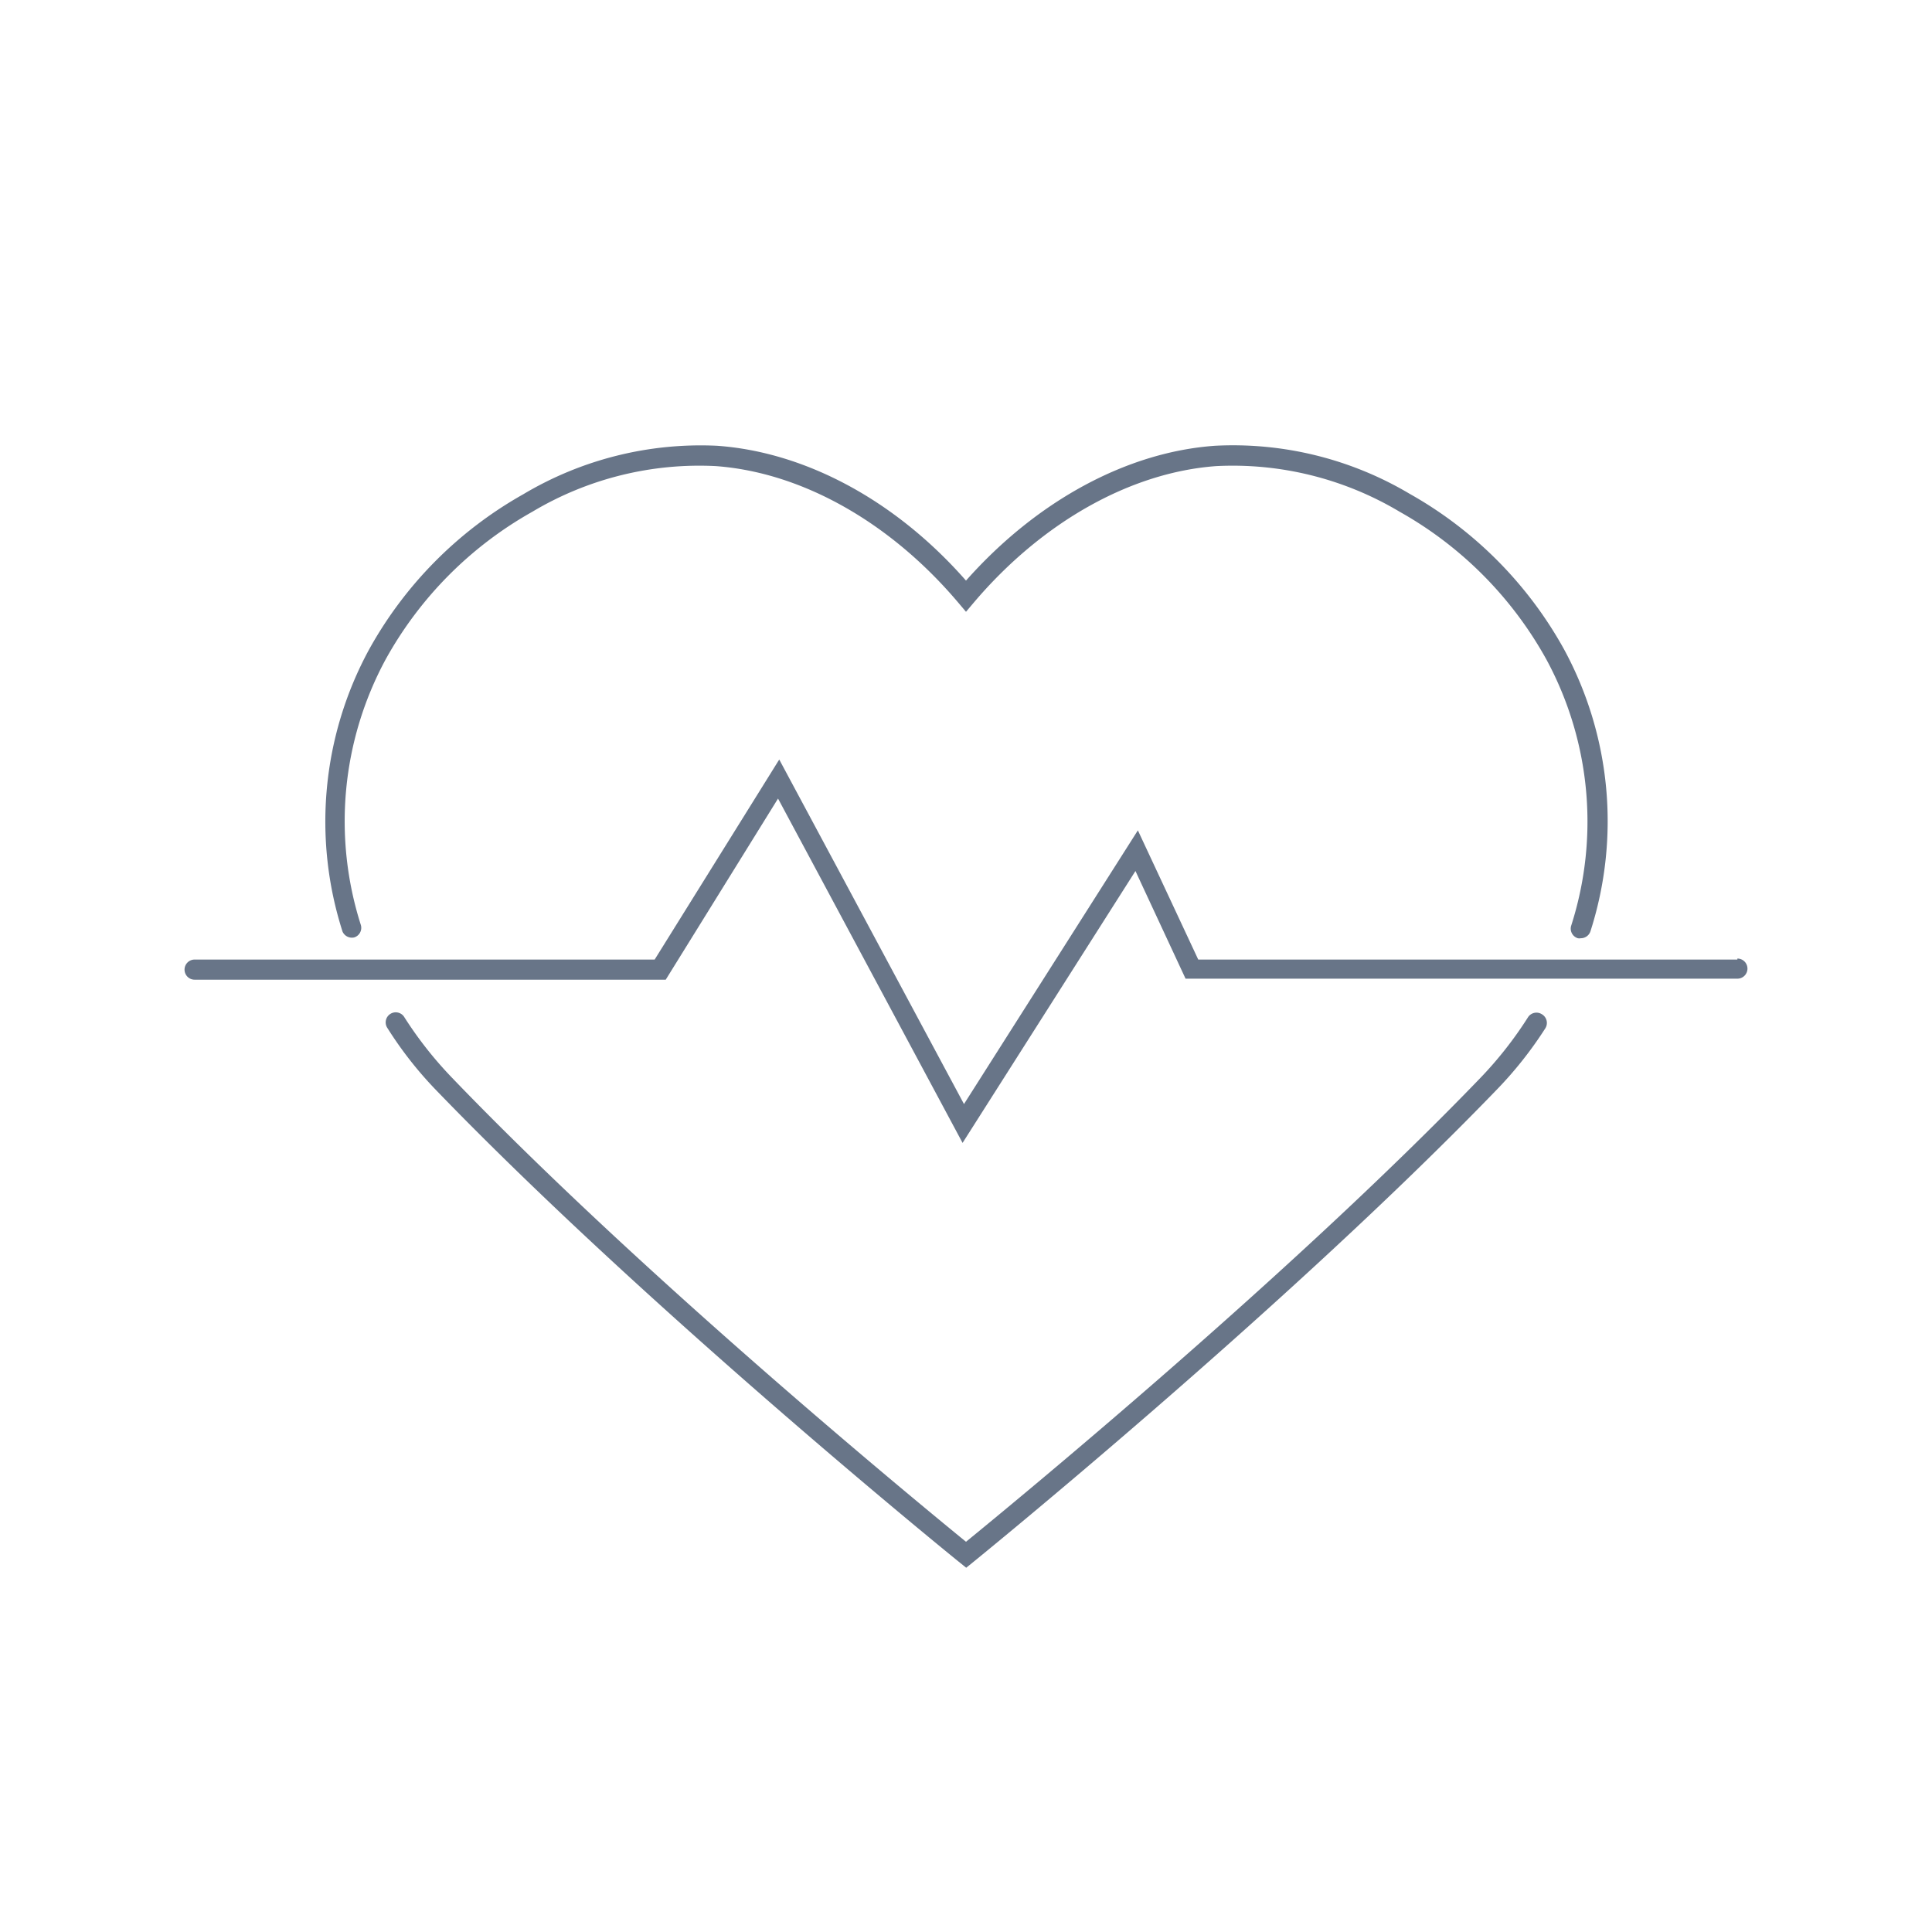
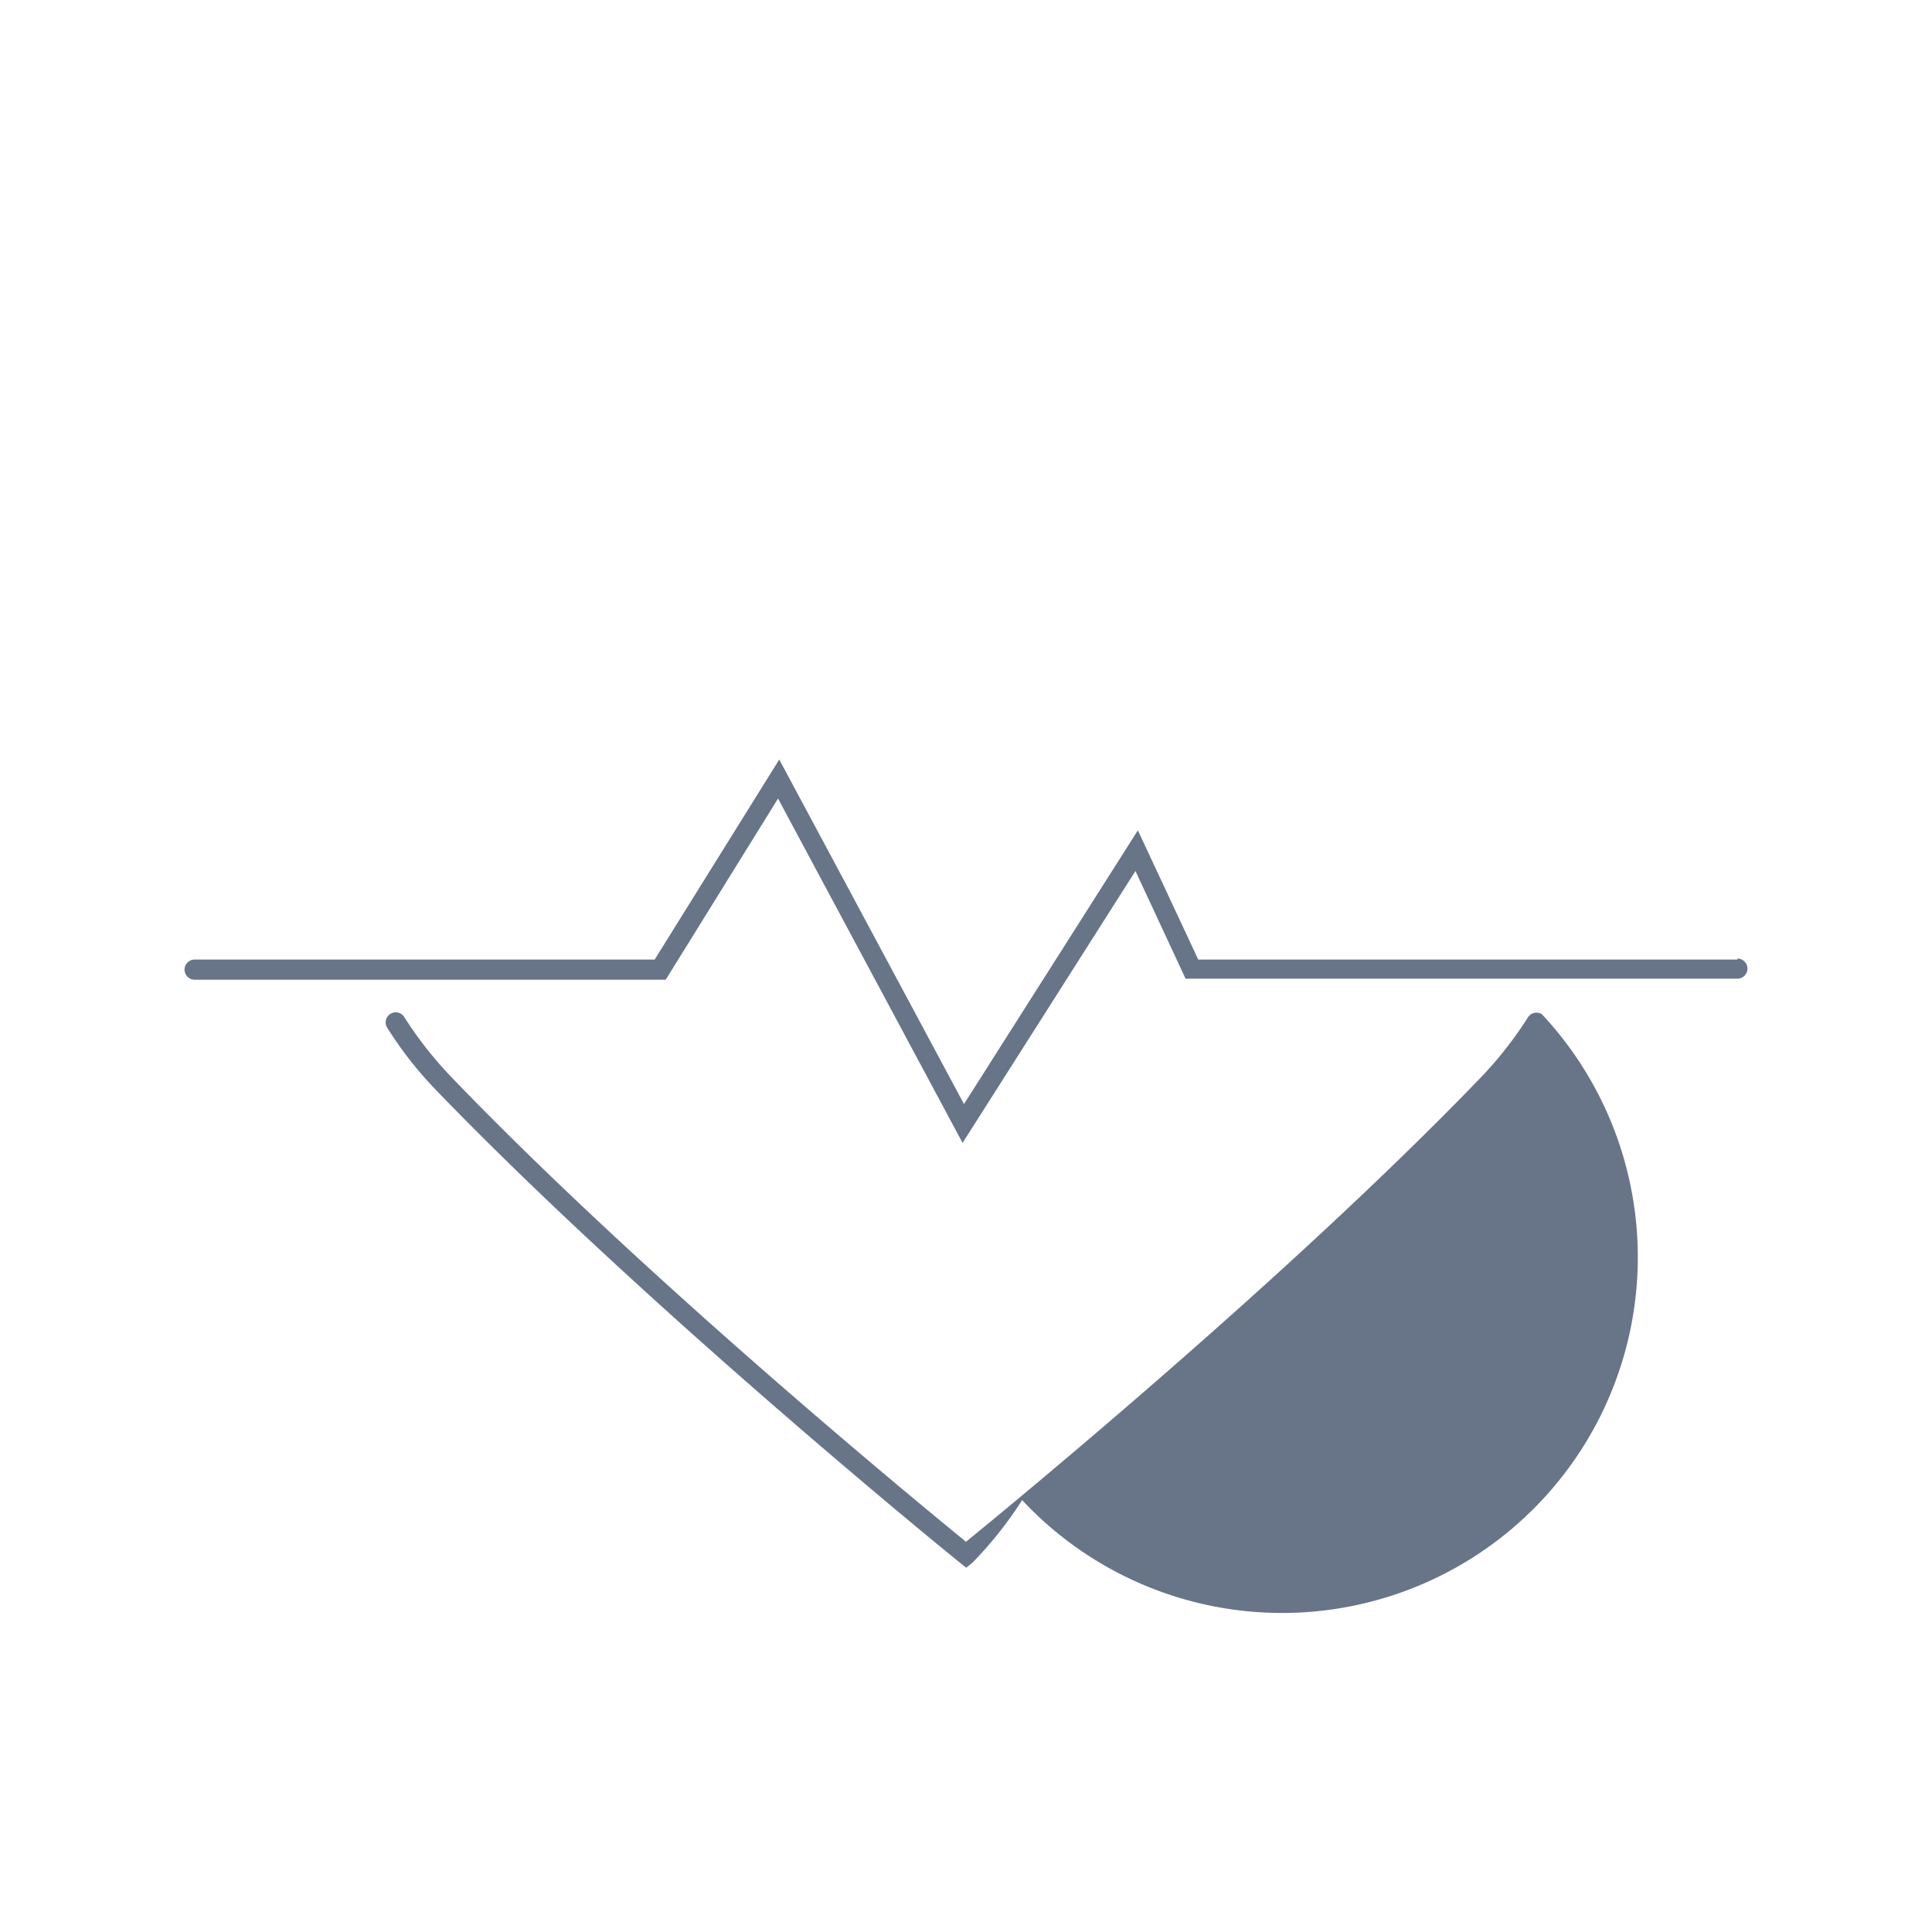
<svg xmlns="http://www.w3.org/2000/svg" width="24" height="24" viewBox="0 0 96 96" data-name="Your Icons" id="Your_Icons">
  <defs>
    <style>.cls-1{fill:#687588;}</style>
  </defs>
  <title />
  <path class="cls-1" d="M86.33,47.68H59.54l-3-6.42L47.9,54.86,38.72,37.74l-6.19,9.94H9.67a.5.5,0,0,0,0,1H33.08l5.58-9,9.17,17.11,8.59-13.51,2.49,5.35H86.33a.5.5,0,0,0,0-1Z" />
-   <path class="cls-1" d="M17.6,46.58a.5.5,0,0,0,.33-.62,16.92,16.92,0,0,1,1.23-13.19,18.9,18.9,0,0,1,7.29-7.34,16.18,16.18,0,0,1,9.11-2.27c4.27.31,8.67,2.78,12.06,6.79l.38.45.38-.45c3.39-4,7.79-6.48,12.06-6.79a16.18,16.18,0,0,1,9.11,2.27,18.9,18.9,0,0,1,7.29,7.34A16.92,16.92,0,0,1,78.07,46a.5.5,0,0,0,.33.62.39.39,0,0,0,.15,0,.5.5,0,0,0,.48-.35,17.91,17.91,0,0,0-1.31-14,19.92,19.92,0,0,0-7.67-7.73,17.19,17.19,0,0,0-9.68-2.39c-4.38.31-8.86,2.74-12.37,6.7-3.51-4-8-6.39-12.37-6.7A17.21,17.21,0,0,0,26,24.56a19.92,19.92,0,0,0-7.67,7.73,17.91,17.91,0,0,0-1.31,14A.51.51,0,0,0,17.6,46.58Z" />
-   <path class="cls-1" d="M76.62,50.4a.5.5,0,0,0-.69.14,19.18,19.18,0,0,1-2.35,3C64,63.49,50.24,74.78,48,76.61c-2.24-1.83-16-13.12-25.58-23.1a19.18,19.18,0,0,1-2.35-3,.5.5,0,0,0-.84.54A19,19,0,0,0,21.7,54.2c10.51,10.89,25.83,23.32,26,23.45l.31.25.31-.25c.16-.13,15.48-12.56,26-23.45a19.4,19.4,0,0,0,2.47-3.11A.5.5,0,0,0,76.62,50.4Z" />
+   <path class="cls-1" d="M76.62,50.4a.5.5,0,0,0-.69.14,19.18,19.18,0,0,1-2.35,3C64,63.49,50.24,74.78,48,76.61c-2.24-1.83-16-13.12-25.58-23.1a19.18,19.18,0,0,1-2.35-3,.5.5,0,0,0-.84.54A19,19,0,0,0,21.7,54.2c10.51,10.89,25.83,23.32,26,23.45l.31.25.31-.25a19.4,19.4,0,0,0,2.47-3.11A.5.5,0,0,0,76.62,50.4Z" />
</svg>